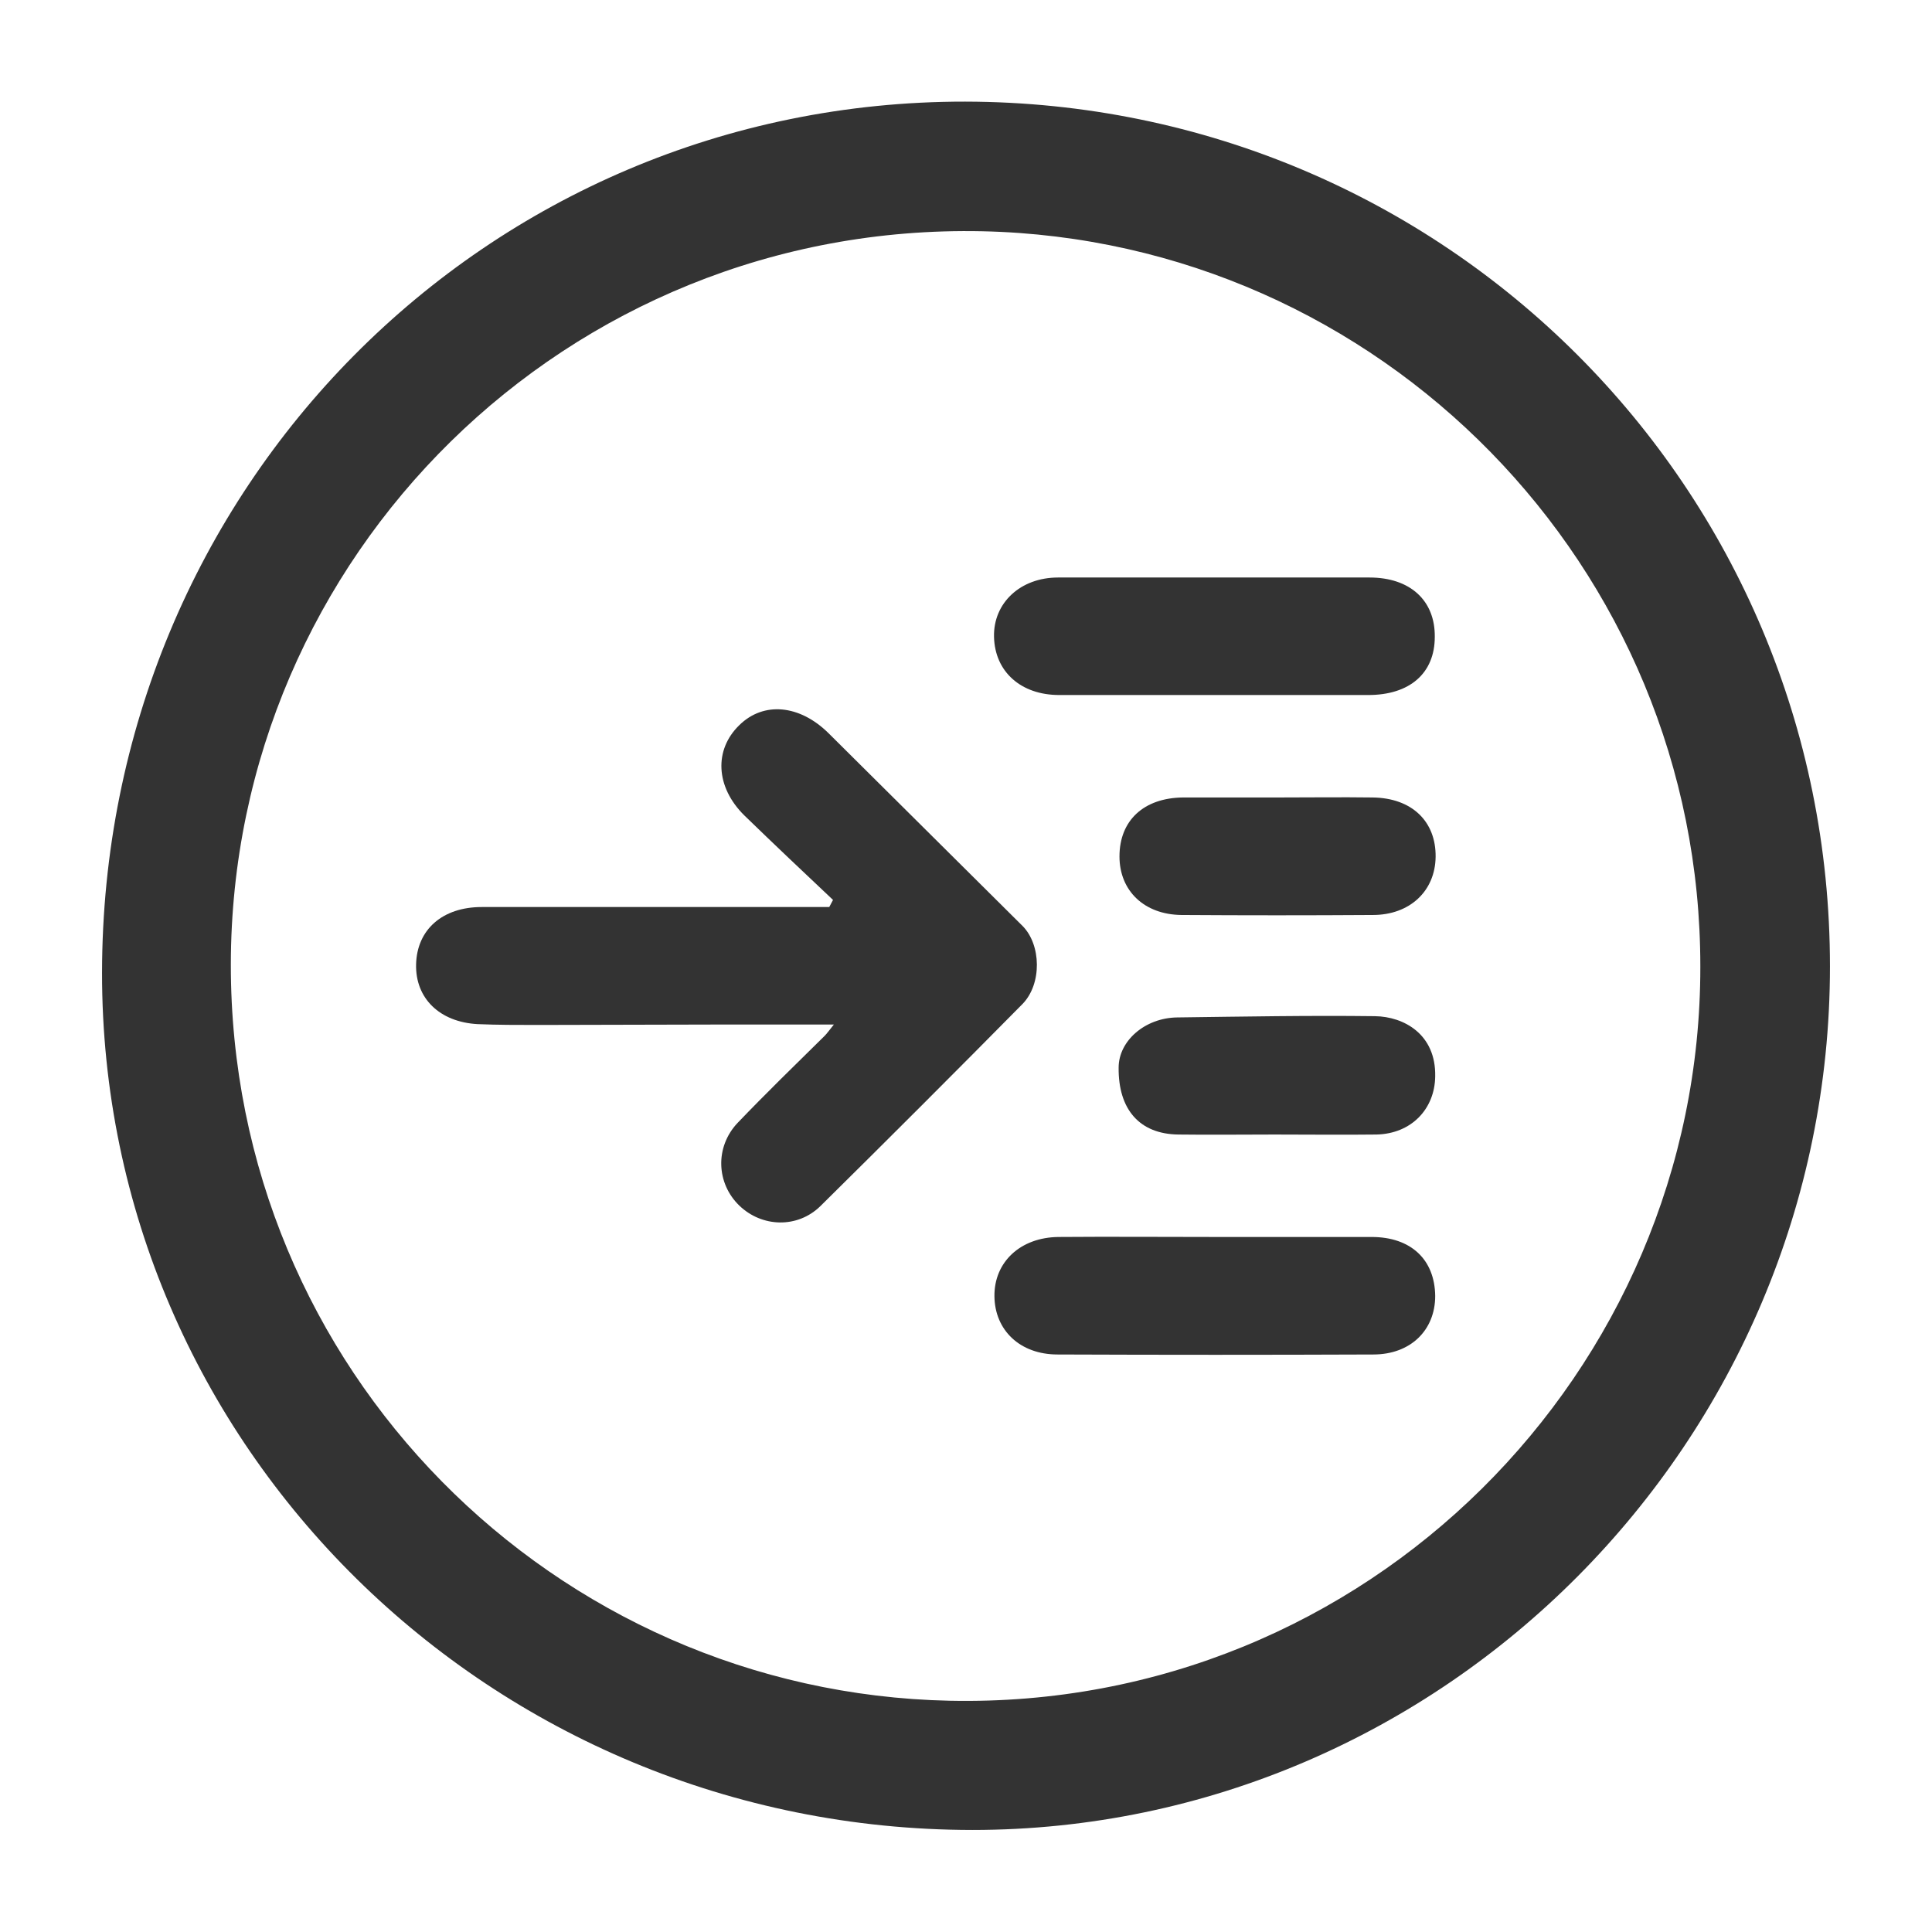
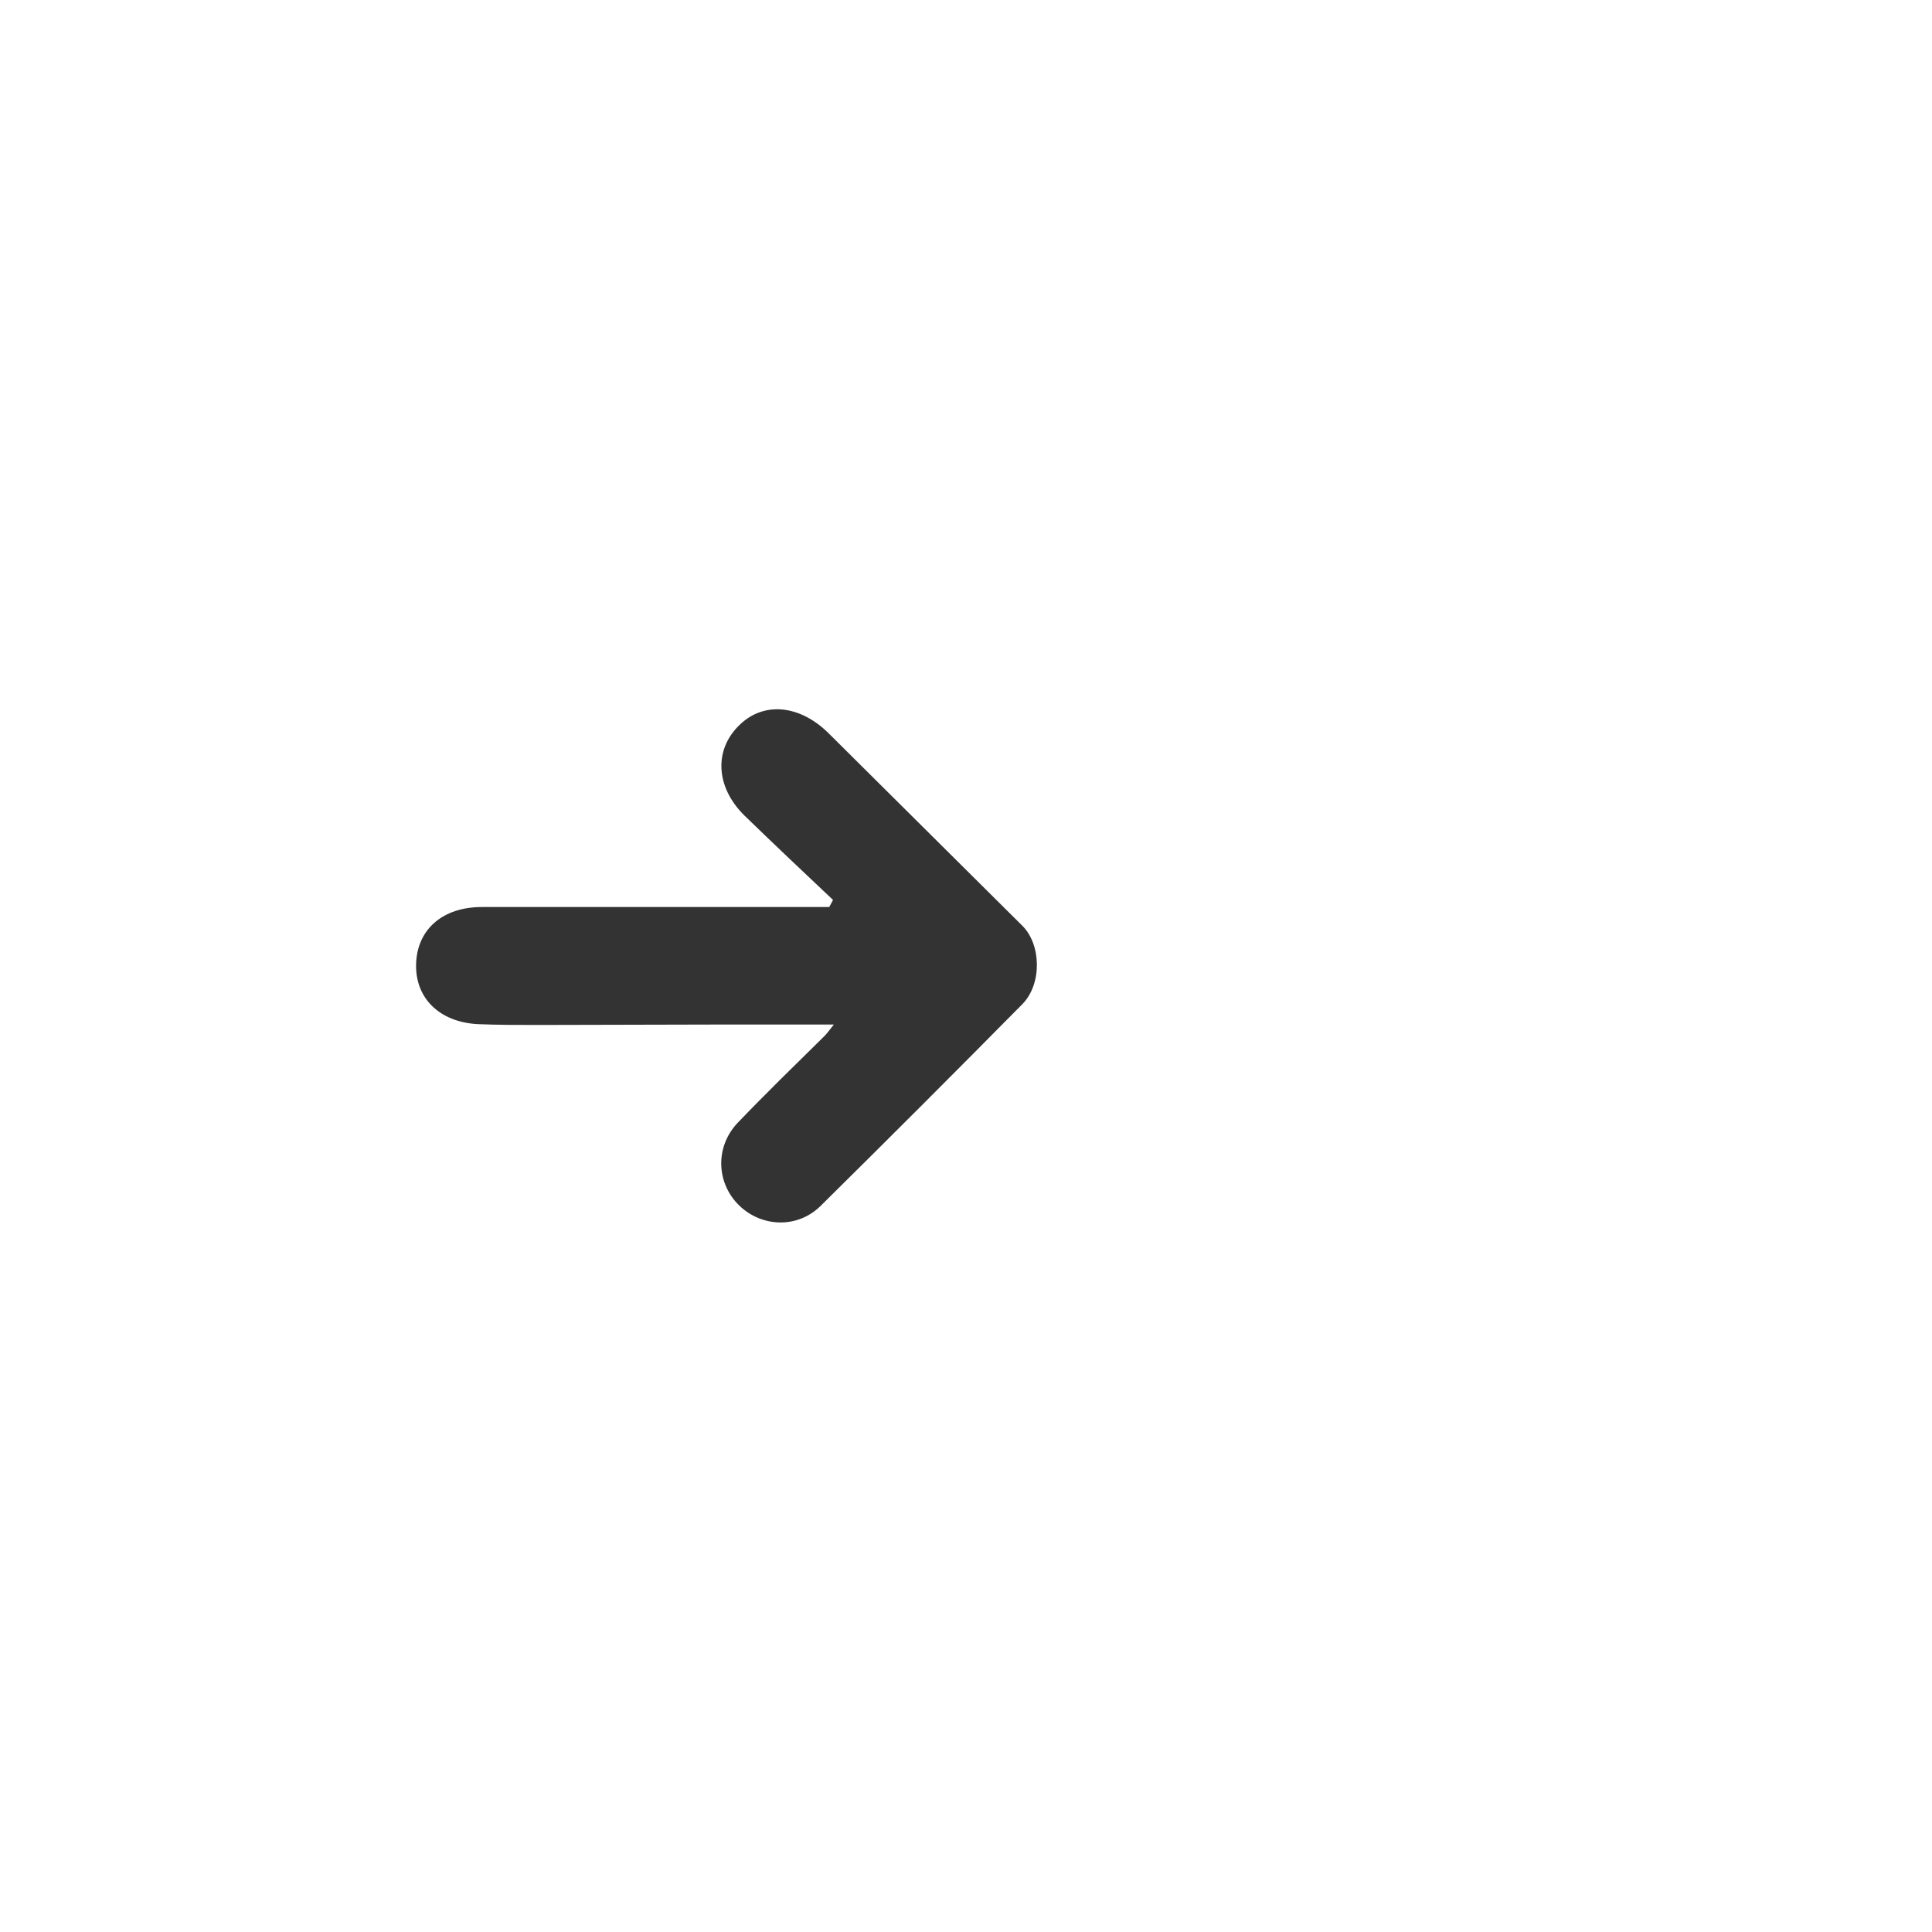
<svg xmlns="http://www.w3.org/2000/svg" version="1.1" id="Calque_1" x="0px" y="0px" viewBox="0 0 462 462" style="enable-background:new 0 0 462 462;" xml:space="preserve">
  <style type="text/css">
	.st0{fill:#333333;}
</style>
-   <path class="st0" d="M437.6,231.1c0,113.5-92.4,206.5-205.1,206.5c-115.1-0.1-208.2-91.8-208.1-205  c0.1-115.8,91.8-208.4,206.4-208.3C345.4,24.5,437.6,116.6,437.6,231.1z M406.6,231.2c0.1-95.8-76.6-173.8-171.7-175.9  C135.5,53.2,55.3,133,55.2,230.6c-0.1,96.9,77.3,174.1,171.9,176.1C327,408.8,406.7,327.9,406.6,231.2z" />
  <path class="st0" d="M199.2,215.2c-7.1-6.7-14.2-13.4-21.2-20.2c-6.9-6.8-7.3-15.7-1.2-21.6c5.8-5.7,14.4-4.9,21.3,1.9  c15.5,15.4,30.9,30.7,46.4,46.1c4.5,4.5,4.7,13.9,0,18.7c-16,16.2-32.1,32.3-48.3,48.3c-5.5,5.4-14,5.1-19.4-0.1  c-5.5-5.3-5.9-14-0.4-19.8c6.8-7.1,13.8-13.9,20.8-20.8c0.5-0.5,1-1.2,2.2-2.7c-10.2,0-19.3,0-28.5,0c-14.1,0-28.2,0.1-42.3,0.1  c-4.8,0-9.6,0-14.4-0.2c-9.1-0.5-14.9-6.2-14.7-14.3c0.2-8.3,6.3-13.7,15.7-13.7c21.6,0,43.3,0,64.9,0c6.1,0,12.1,0,18.2,0  C198.6,216.3,198.9,215.8,199.2,215.2z" />
-   <path class="st0" d="M290.5,295.8c12.5,0,25,0,37.5,0c9.4,0,15.1,5.4,15.2,14.1c0,8.2-5.9,14-14.8,14c-25.2,0.1-50.3,0.1-75.5,0  c-9,0-15-5.8-15.1-13.9c-0.1-8.2,6.2-14.1,15.3-14.2C265.5,295.7,278,295.8,290.5,295.8z" />
-   <path class="st0" d="M290.3,166.2c-12.3,0-24.7,0-37,0c-9.2,0-15.4-5.6-15.6-13.9c-0.2-8.1,6.3-14.2,15.3-14.2c24.8,0,49.6,0,74.5,0  c9.7,0,15.7,5.5,15.6,14.2c0,8.7-6,13.9-15.9,13.9C314.9,166.2,302.6,166.2,290.3,166.2z" />
-   <path class="st0" d="M304.8,271.3c-7.7,0-15.3,0.1-23,0c-9.3-0.1-14.4-6-14.3-16c0-6.4,6.3-11.9,14-12c15.8-0.2,31.5-0.5,47.3-0.3  c6.9,0.1,14.6,4.3,14.4,14.4c-0.1,7.8-5.7,13.7-14,13.9C321.1,271.4,312.9,271.3,304.8,271.3z" />
-   <path class="st0" d="M305.7,190.7c7.5,0,15-0.1,22.5,0c9.4,0.1,15.2,5.7,15.1,14.2c-0.1,8.2-6.2,13.9-15,13.9  c-15.3,0.1-30.6,0.1-45.8,0c-8.9-0.1-14.8-5.8-14.8-14c0-8.6,5.8-14,15.2-14.1C290.3,190.7,298,190.7,305.7,190.7z" />
</svg>